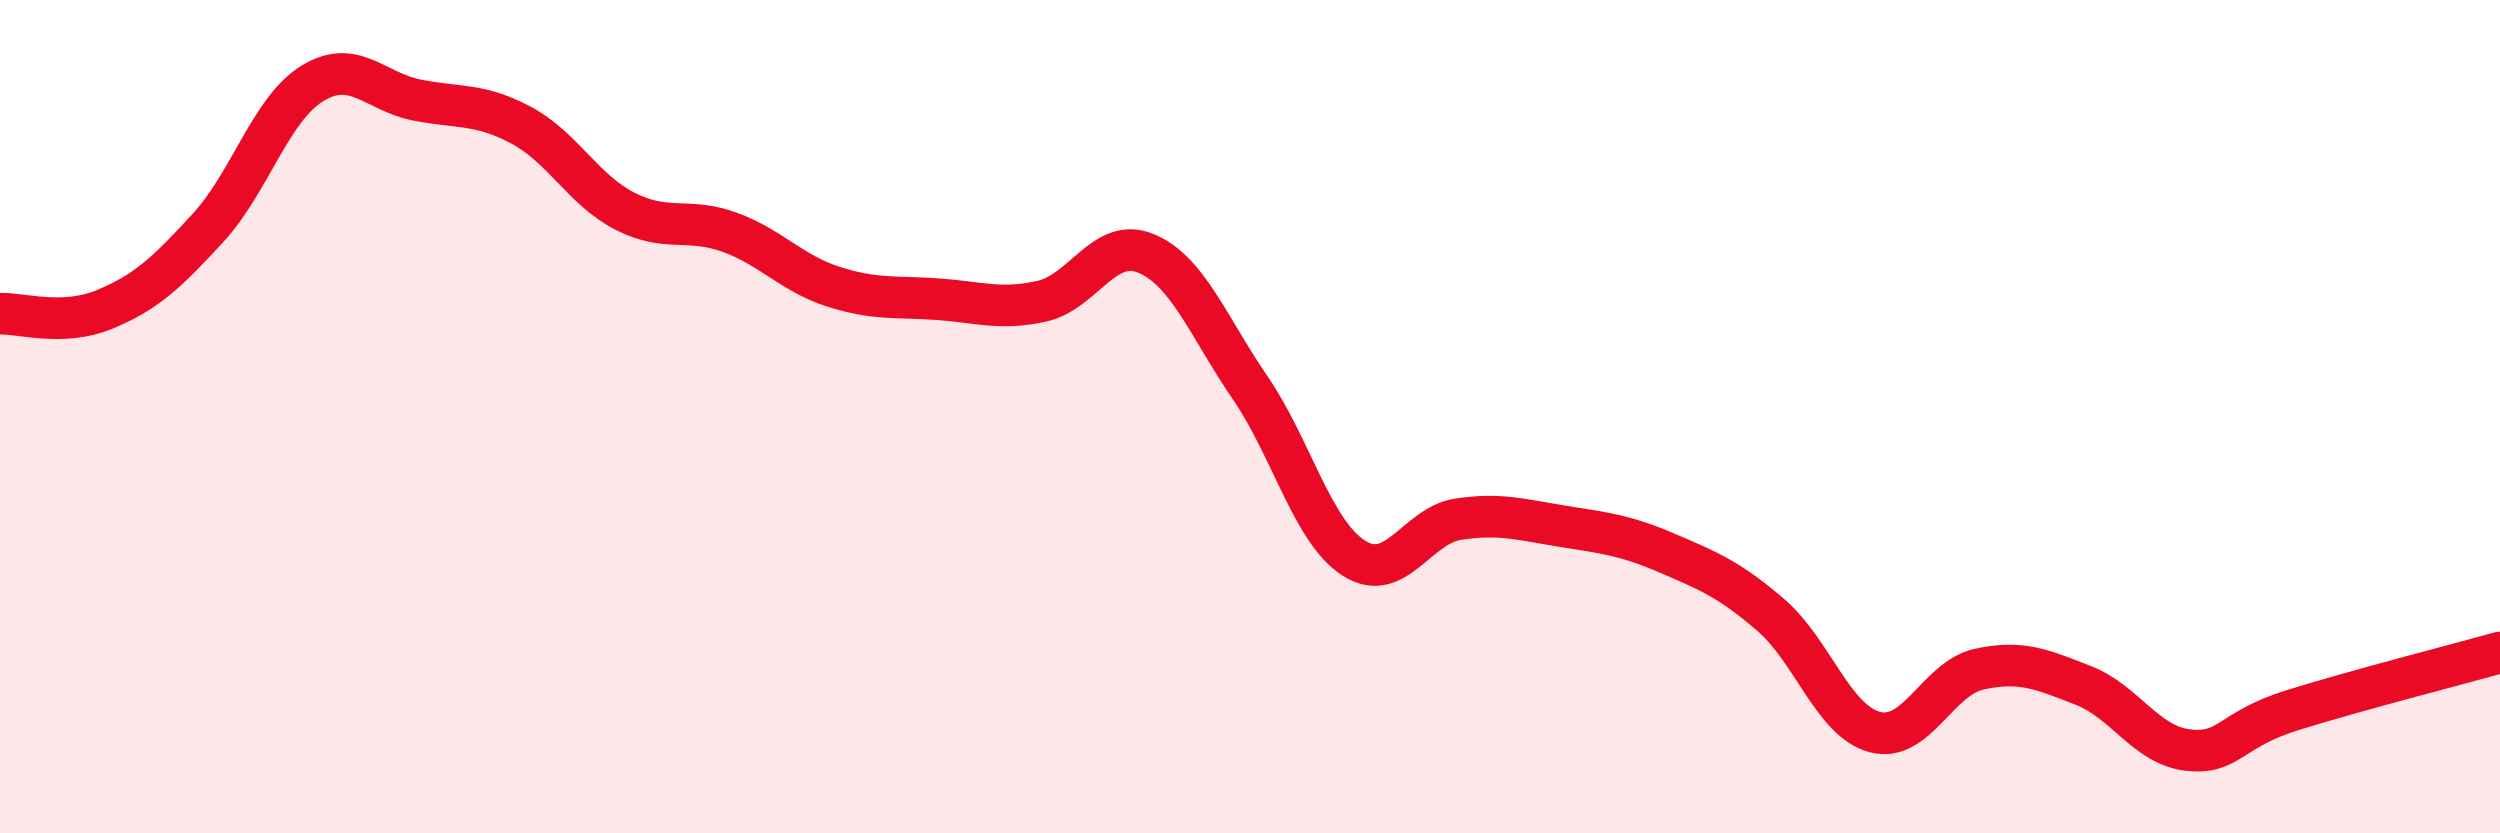
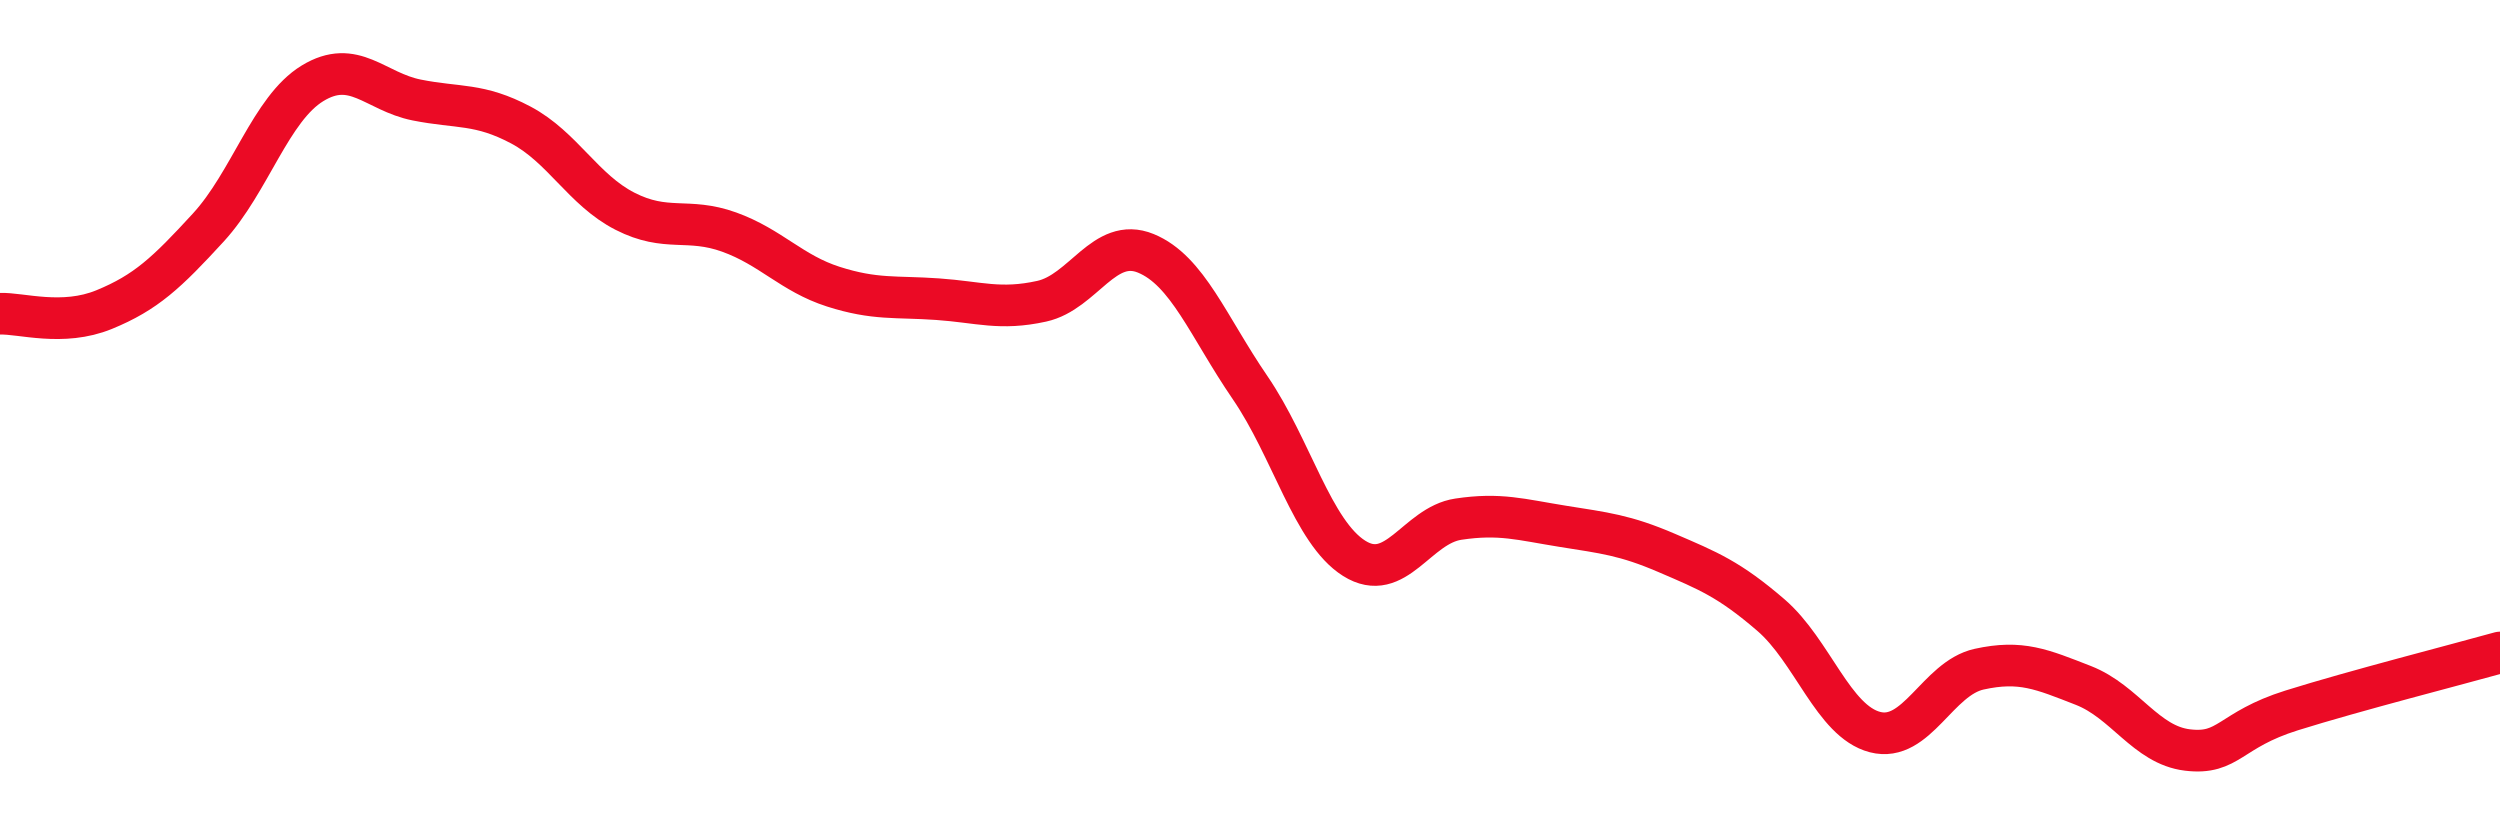
<svg xmlns="http://www.w3.org/2000/svg" width="60" height="20" viewBox="0 0 60 20">
-   <path d="M 0,7.53 C 0.5,7.51 1.5,7.84 2.5,7.43 C 3.5,7.02 4,6.55 5,5.46 C 6,4.37 6.5,2.61 7.5,2 C 8.5,1.39 9,2.2 10,2.4 C 11,2.6 11.5,2.47 12.5,3 C 13.5,3.53 14,4.56 15,5.07 C 16,5.58 16.5,5.21 17.5,5.57 C 18.5,5.93 19,6.56 20,6.88 C 21,7.2 21.5,7.11 22.5,7.18 C 23.5,7.25 24,7.45 25,7.23 C 26,7.01 26.5,5.67 27.5,6.08 C 28.5,6.49 29,7.84 30,9.3 C 31,10.76 31.5,12.77 32.5,13.4 C 33.5,14.03 34,12.61 35,12.46 C 36,12.31 36.5,12.47 37.5,12.63 C 38.5,12.79 39,12.84 40,13.27 C 41,13.7 41.5,13.9 42.5,14.76 C 43.5,15.62 44,17.31 45,17.57 C 46,17.83 46.5,16.28 47.5,16.06 C 48.5,15.84 49,16.06 50,16.45 C 51,16.84 51.5,17.88 52.5,18 C 53.5,18.12 53.5,17.52 55,17.05 C 56.5,16.58 59,15.94 60,15.66L60 20L0 20Z" fill="#EB0A25" opacity="0.1" stroke-linecap="round" stroke-linejoin="round" />
  <path d="M 0,7.53 C 0.5,7.51 1.5,7.84 2.5,7.43 C 3.5,7.02 4,6.55 5,5.46 C 6,4.37 6.5,2.61 7.5,2 C 8.5,1.39 9,2.2 10,2.4 C 11,2.6 11.5,2.47 12.5,3 C 13.5,3.53 14,4.56 15,5.07 C 16,5.58 16.5,5.21 17.5,5.57 C 18.5,5.93 19,6.56 20,6.88 C 21,7.2 21.5,7.11 22.5,7.18 C 23.5,7.25 24,7.45 25,7.23 C 26,7.01 26.5,5.67 27.5,6.08 C 28.5,6.49 29,7.84 30,9.3 C 31,10.76 31.5,12.77 32.5,13.4 C 33.5,14.03 34,12.61 35,12.46 C 36,12.31 36.5,12.47 37.5,12.63 C 38.5,12.79 39,12.84 40,13.27 C 41,13.7 41.5,13.9 42.5,14.76 C 43.5,15.62 44,17.31 45,17.57 C 46,17.83 46.5,16.28 47.5,16.06 C 48.5,15.84 49,16.06 50,16.45 C 51,16.84 51.5,17.88 52.5,18 C 53.5,18.12 53.5,17.52 55,17.05 C 56.5,16.58 59,15.94 60,15.66" stroke="#EB0A25" stroke-width="1" fill="none" stroke-linecap="round" stroke-linejoin="round" />
</svg>